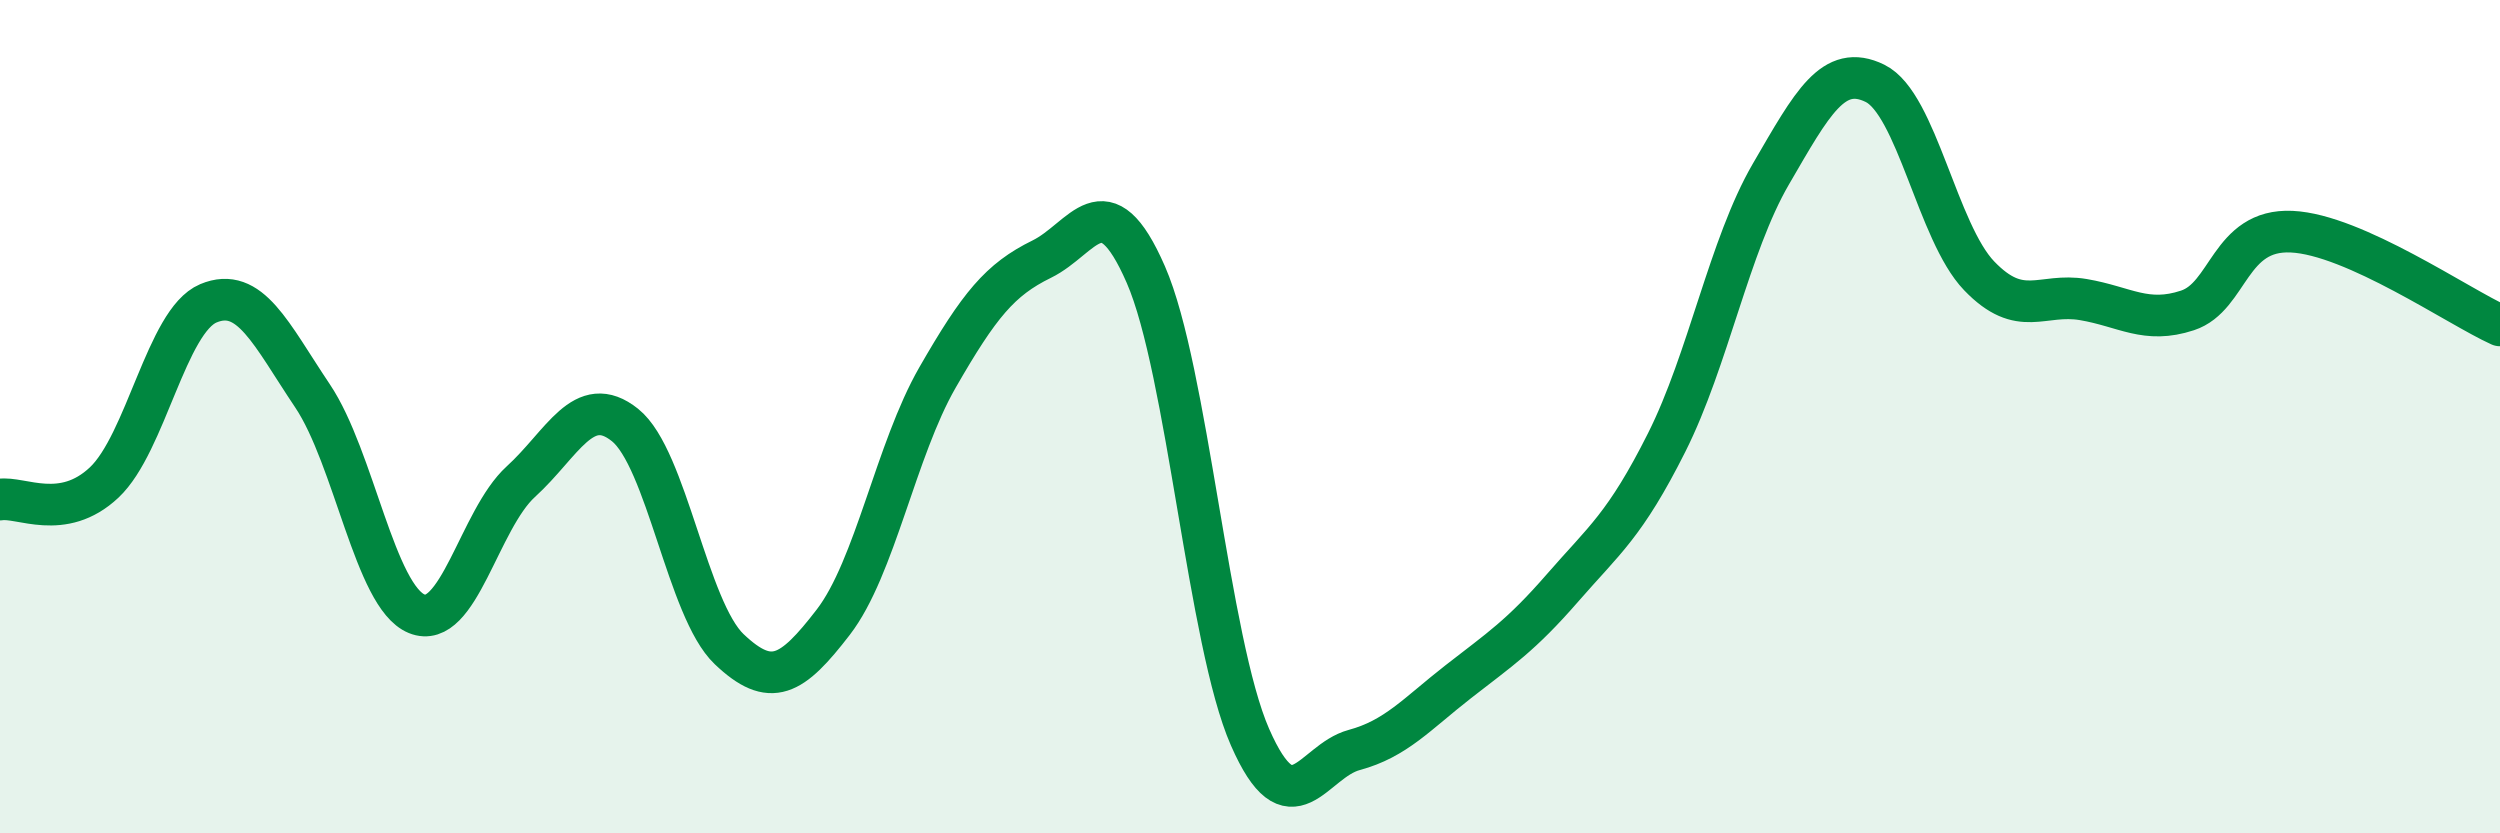
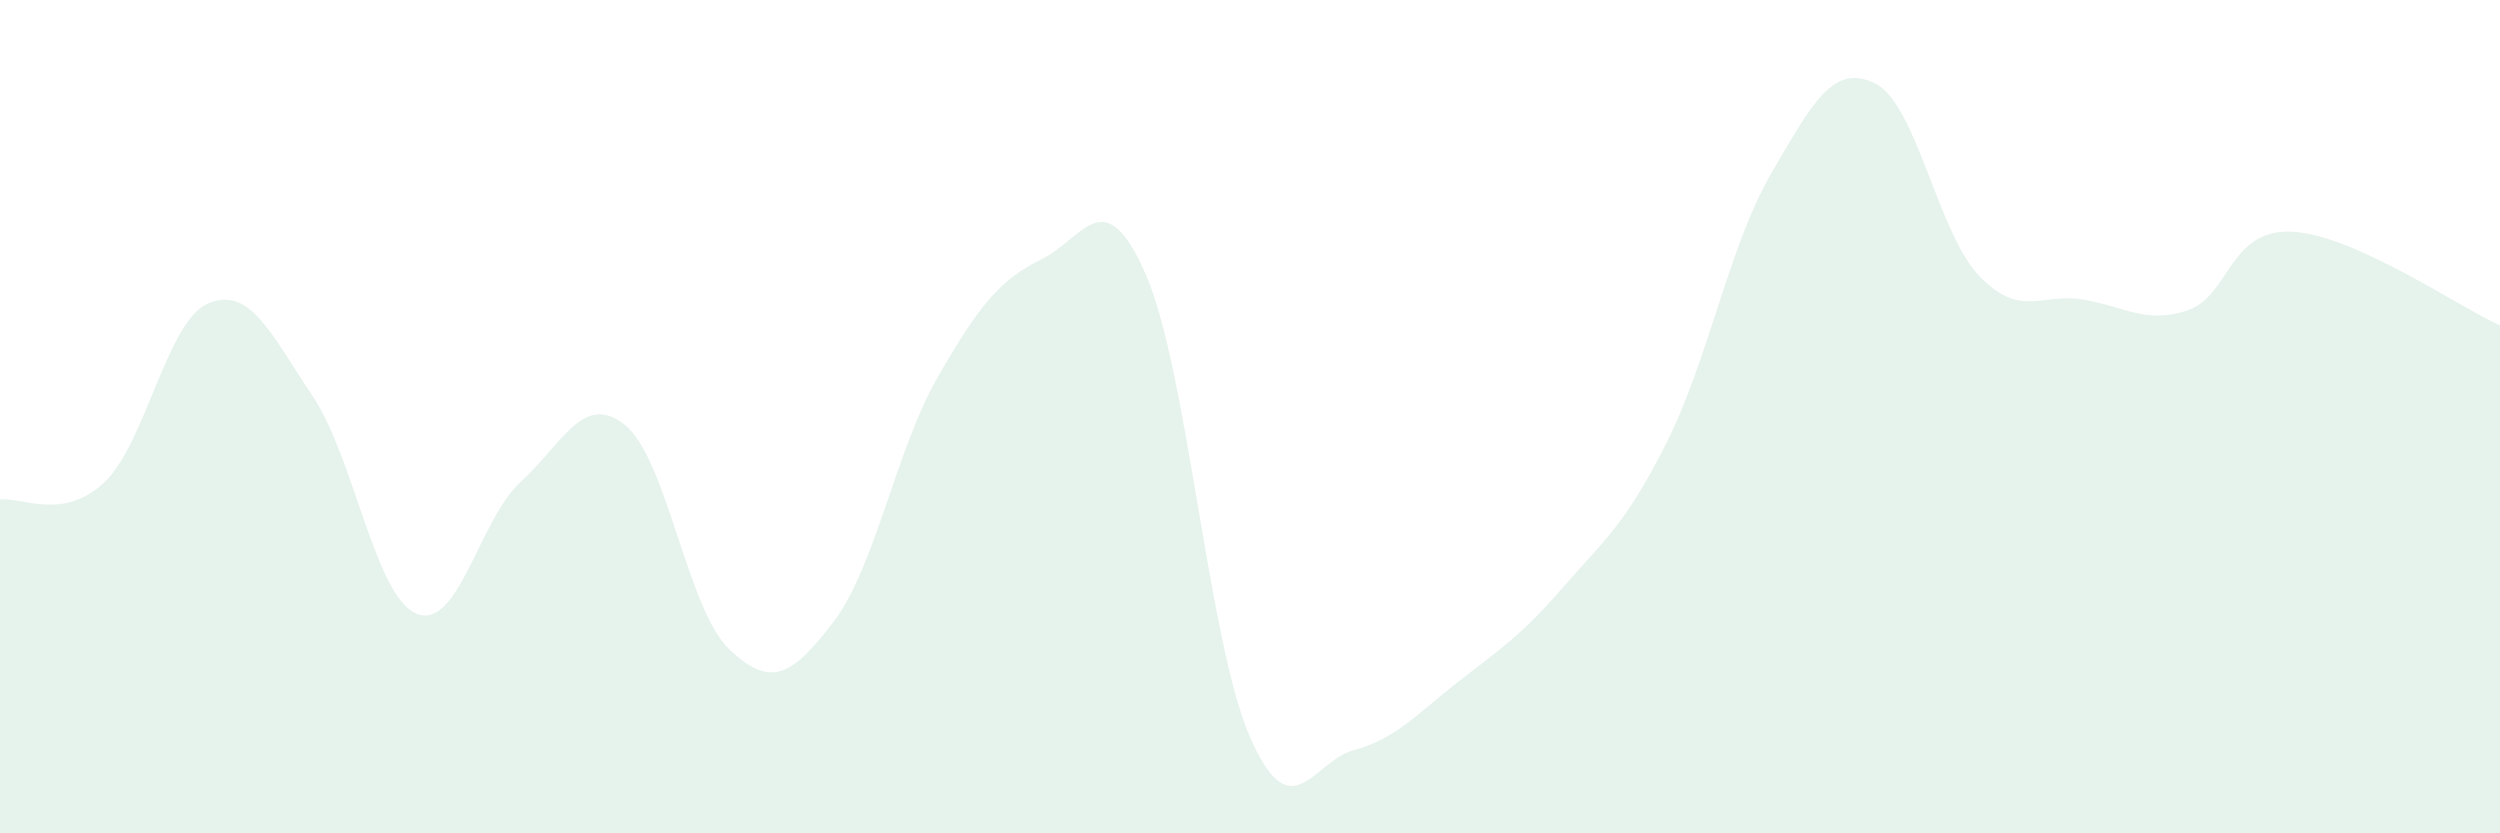
<svg xmlns="http://www.w3.org/2000/svg" width="60" height="20" viewBox="0 0 60 20">
  <path d="M 0,11.99 C 0.5,11.91 1.5,12.52 2.5,11.58 C 3.5,10.64 4,7.7 5,7.28 C 6,6.86 6.5,8.01 7.5,9.5 C 8.5,10.99 9,14.32 10,14.73 C 11,15.14 11.5,12.47 12.5,11.56 C 13.5,10.65 14,9.4 15,10.2 C 16,11 16.5,14.63 17.5,15.58 C 18.5,16.53 19,16.23 20,14.93 C 21,13.63 21.5,10.8 22.5,9.06 C 23.5,7.32 24,6.71 25,6.22 C 26,5.73 26.5,4.3 27.5,6.59 C 28.5,8.88 29,15.41 30,17.69 C 31,19.97 31.5,18.27 32.5,18 C 33.5,17.73 34,17.14 35,16.36 C 36,15.58 36.5,15.26 37.5,14.11 C 38.5,12.96 39,12.61 40,10.62 C 41,8.63 41.5,5.9 42.5,4.18 C 43.5,2.46 44,1.51 45,2 C 46,2.49 46.5,5.58 47.5,6.62 C 48.5,7.66 49,7.02 50,7.19 C 51,7.36 51.5,7.78 52.5,7.45 C 53.5,7.12 53.5,5.49 55,5.56 C 56.5,5.63 59,7.36 60,7.81L60 20L0 20Z" fill="#008740" opacity="0.1" stroke-linecap="round" stroke-linejoin="round" />
-   <path d="M 0,11.99 C 0.5,11.91 1.5,12.52 2.5,11.58 C 3.5,10.64 4,7.7 5,7.28 C 6,6.86 6.5,8.01 7.5,9.5 C 8.5,10.99 9,14.32 10,14.73 C 11,15.14 11.5,12.47 12.5,11.56 C 13.5,10.65 14,9.4 15,10.2 C 16,11 16.5,14.63 17.5,15.58 C 18.5,16.53 19,16.23 20,14.93 C 21,13.63 21.5,10.8 22.5,9.06 C 23.5,7.32 24,6.71 25,6.22 C 26,5.73 26.5,4.3 27.5,6.59 C 28.5,8.88 29,15.41 30,17.69 C 31,19.97 31.5,18.27 32.5,18 C 33.5,17.73 34,17.14 35,16.36 C 36,15.58 36.5,15.26 37.5,14.11 C 38.5,12.96 39,12.61 40,10.62 C 41,8.63 41.5,5.9 42.5,4.18 C 43.5,2.46 44,1.51 45,2 C 46,2.49 46.5,5.58 47.5,6.62 C 48.5,7.66 49,7.02 50,7.19 C 51,7.36 51.5,7.78 52.5,7.45 C 53.5,7.12 53.5,5.49 55,5.56 C 56.5,5.63 59,7.36 60,7.81" stroke="#008740" stroke-width="1" fill="none" stroke-linecap="round" stroke-linejoin="round" />
</svg>